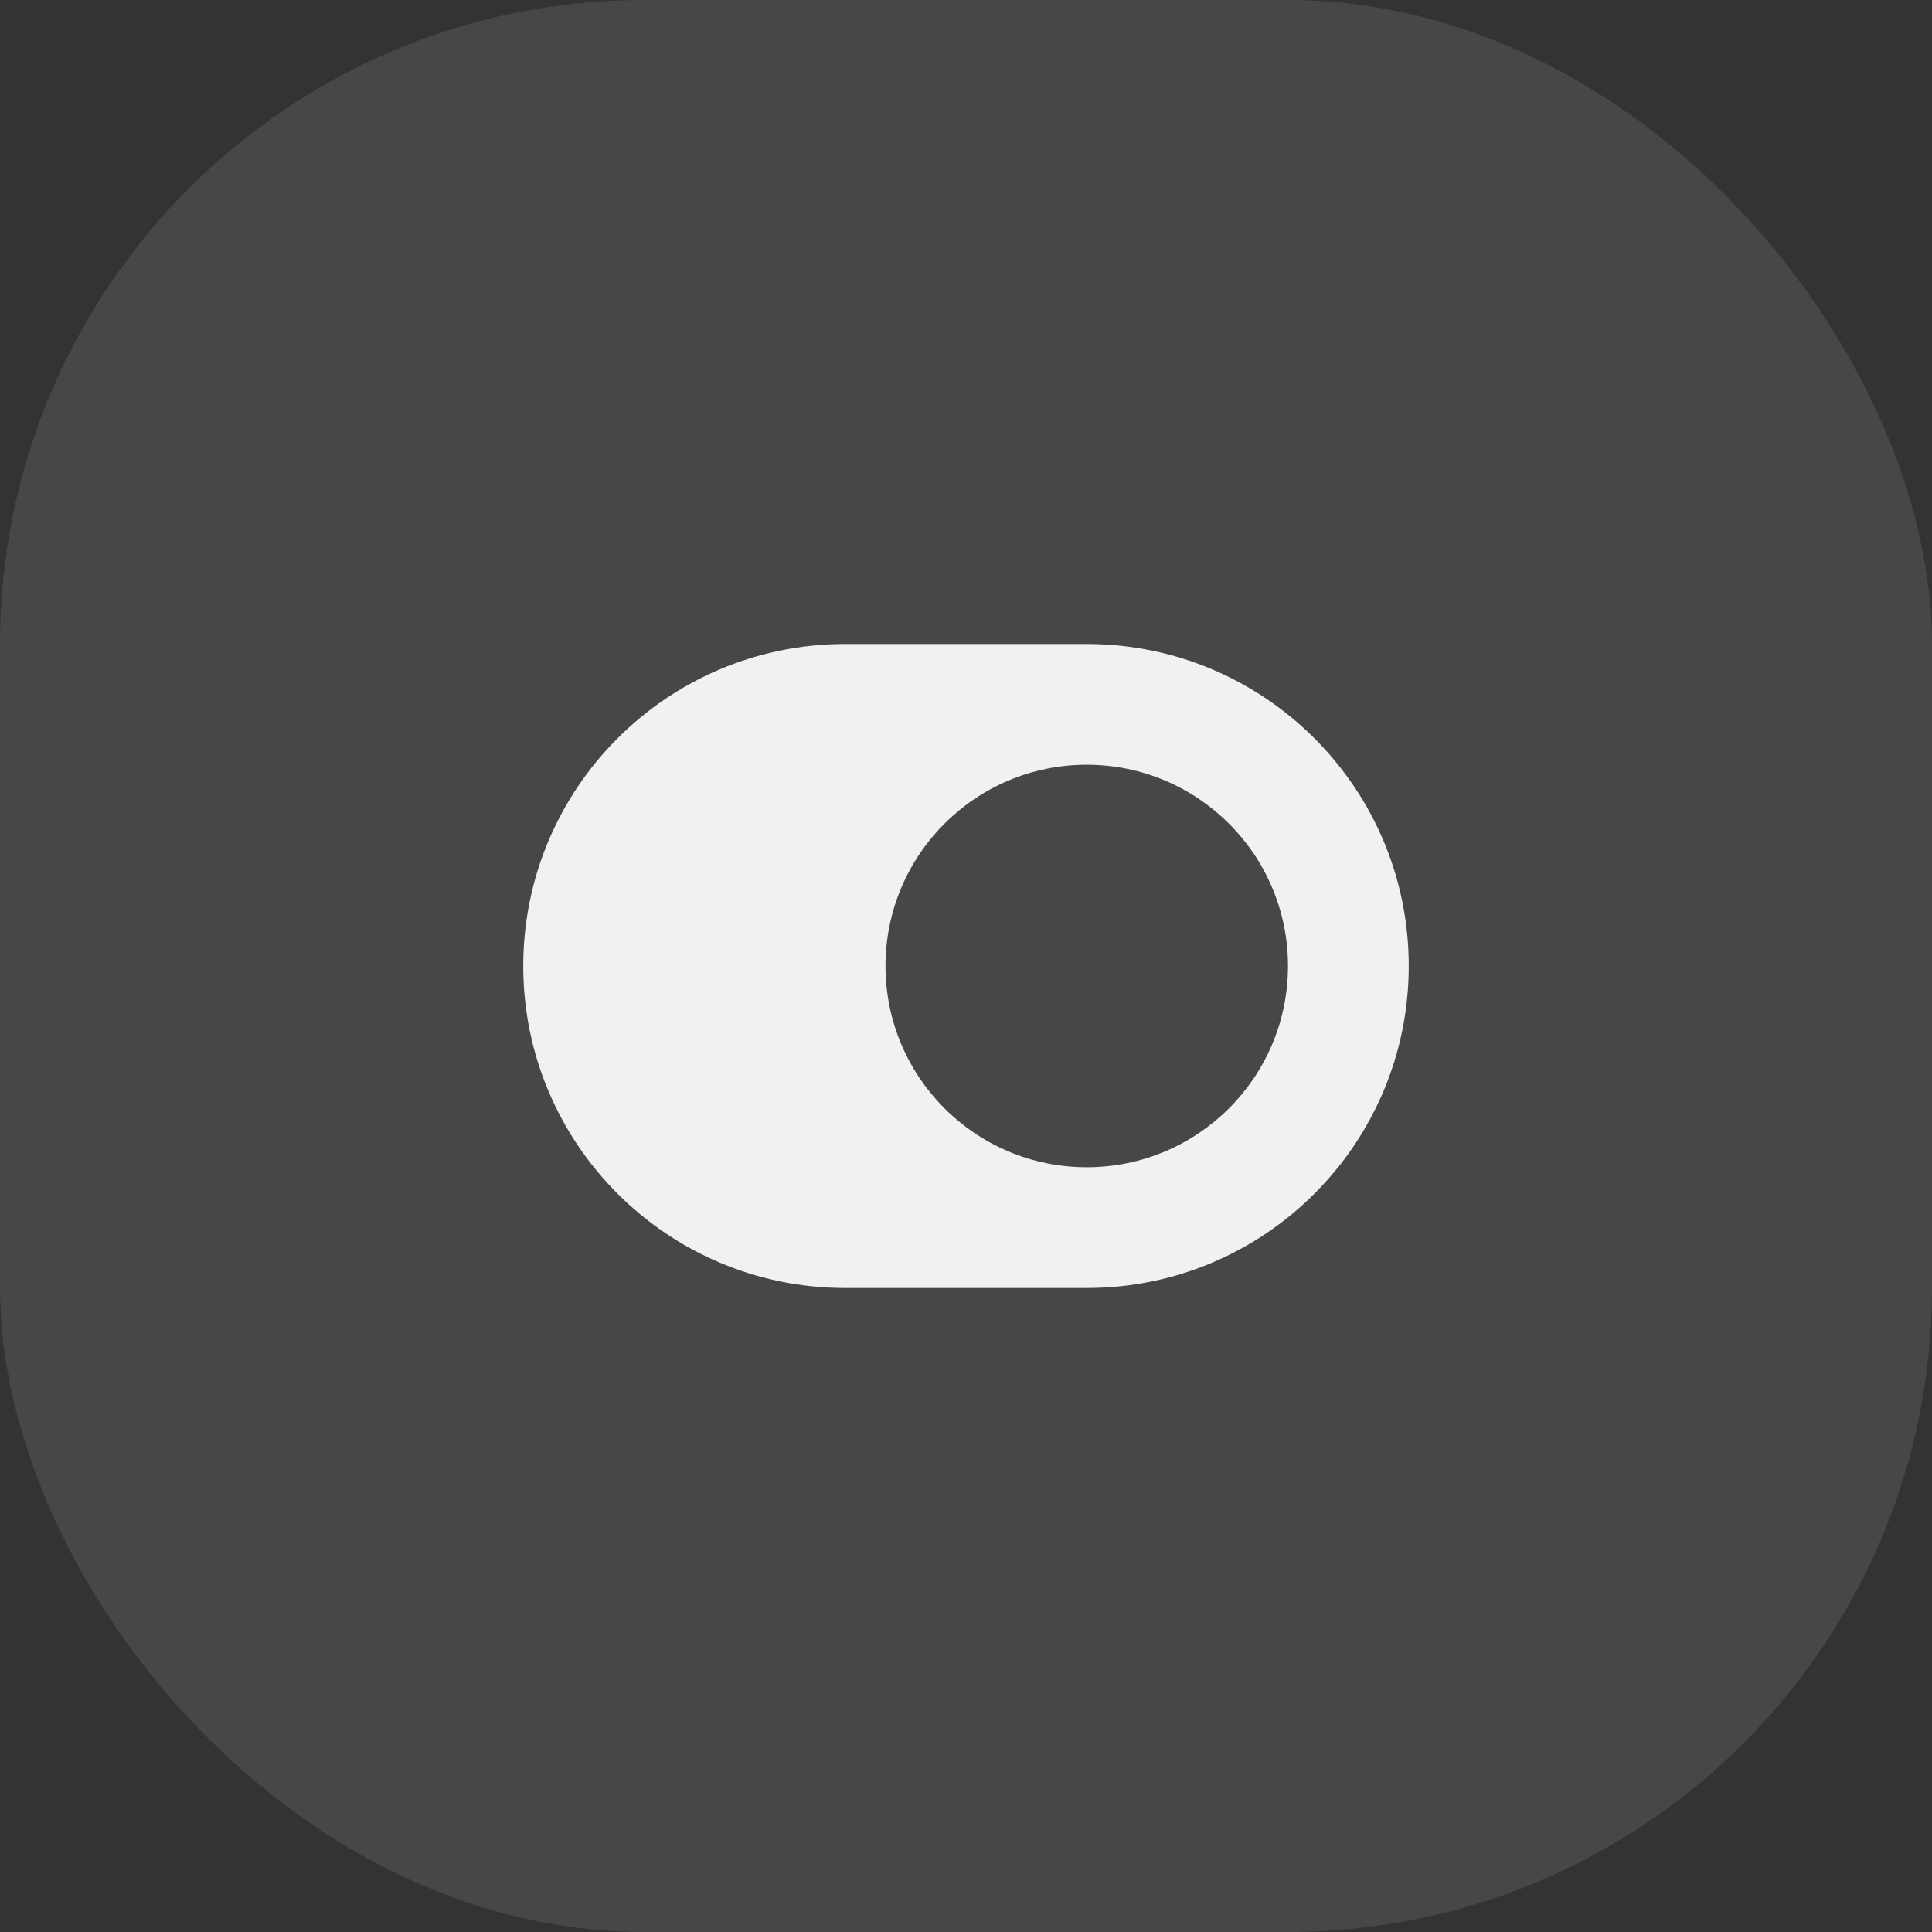
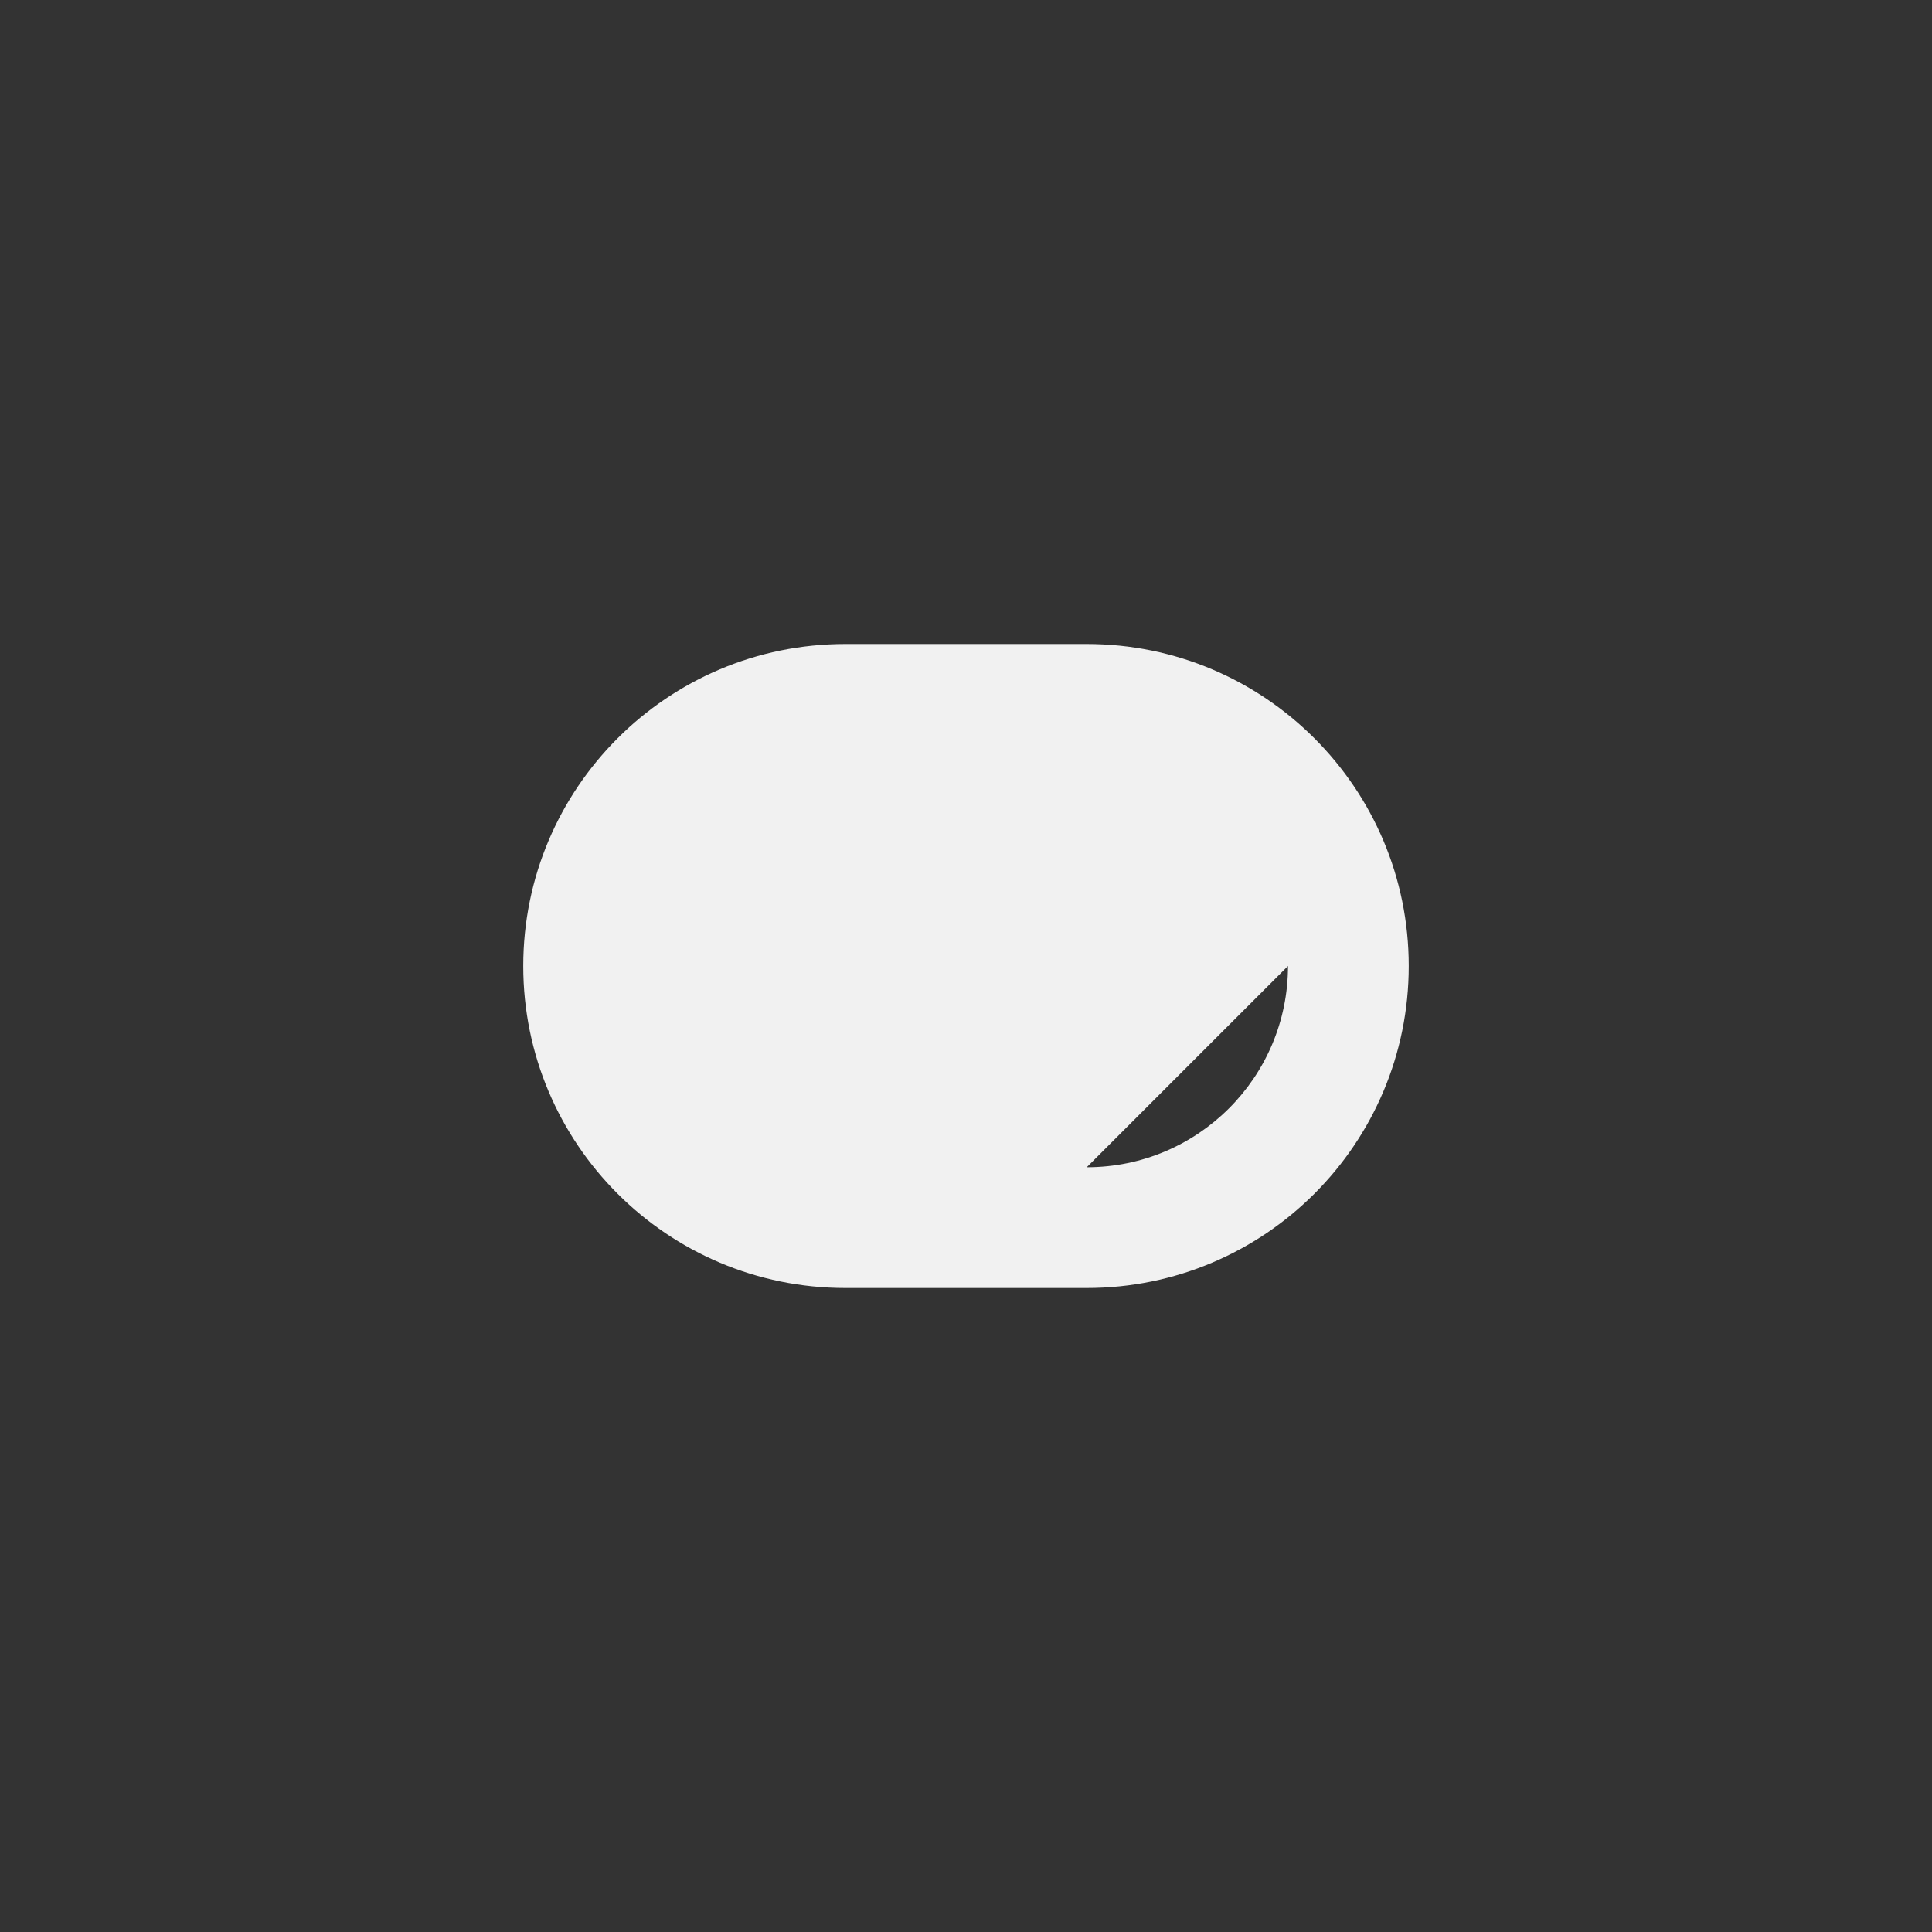
<svg xmlns="http://www.w3.org/2000/svg" fill="none" height="48" viewBox="0 0 48 48" width="48">
  <rect x="0" y="0" width="48" height="48" fill="#333333" stroke="none" />
-   <rect fill="#fff" fill-opacity=".1" height="48" rx="16" width="48" />
-   <path clip-rule="evenodd" d="m21 16c-4.418 0-8 3.582-8 8s3.582 8 8 8h6c4.418 0 8-3.582 8-8s-3.582-8-8-8zm6 13c2.761 0 5-2.239 5-5s-2.239-5-5-5-5 2.239-5 5 2.239 5 5 5z" fill="#f1f1f1" fill-rule="evenodd" />
+   <path clip-rule="evenodd" d="m21 16c-4.418 0-8 3.582-8 8s3.582 8 8 8h6c4.418 0 8-3.582 8-8s-3.582-8-8-8zm6 13c2.761 0 5-2.239 5-5z" fill="#f1f1f1" fill-rule="evenodd" />
</svg>